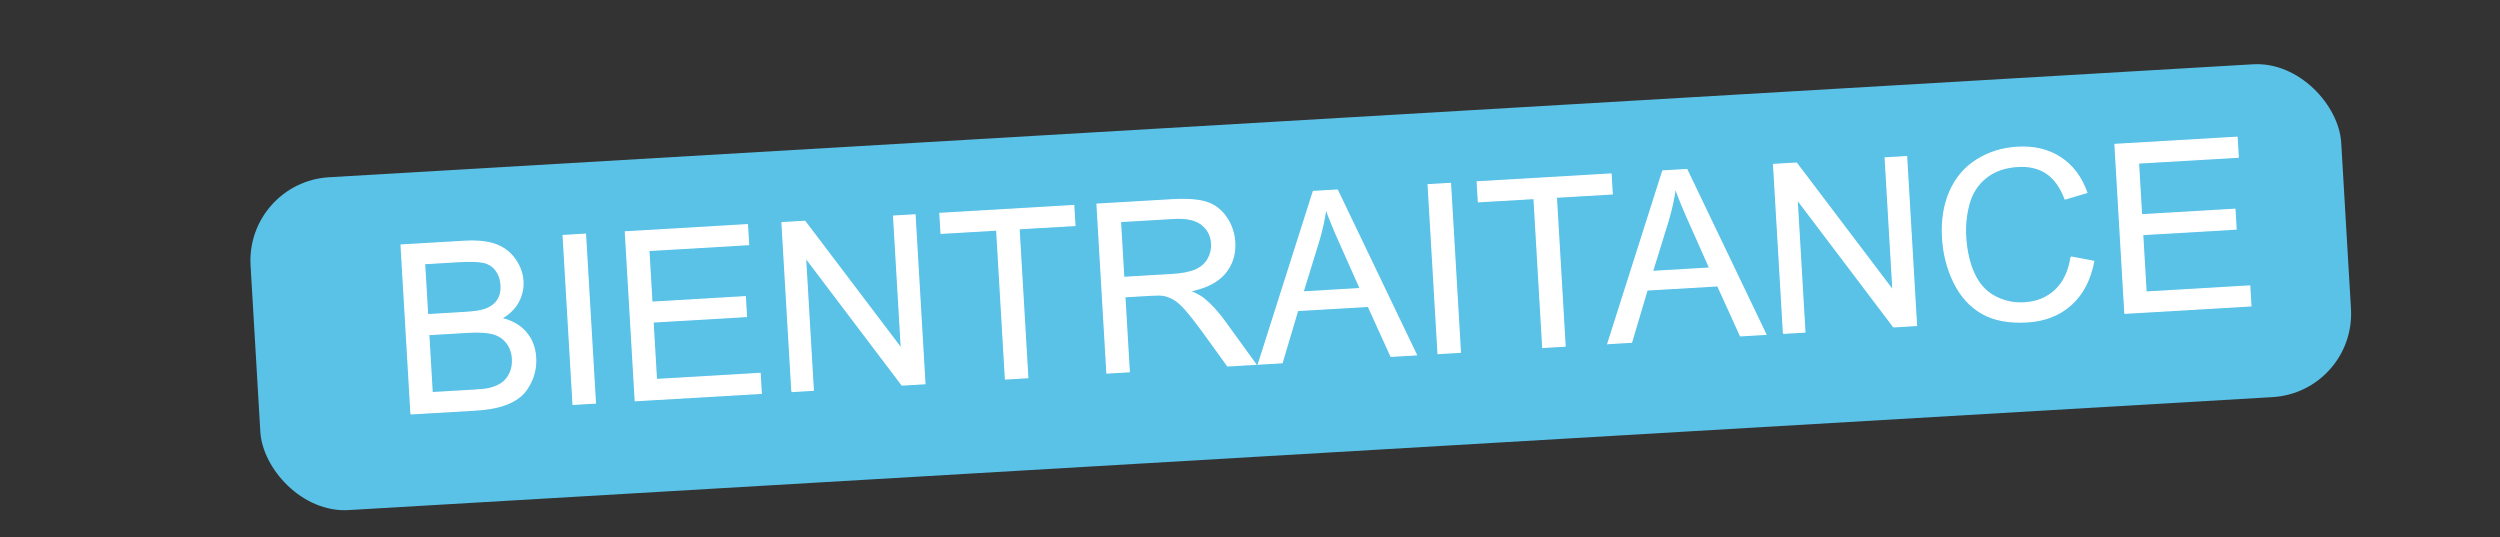
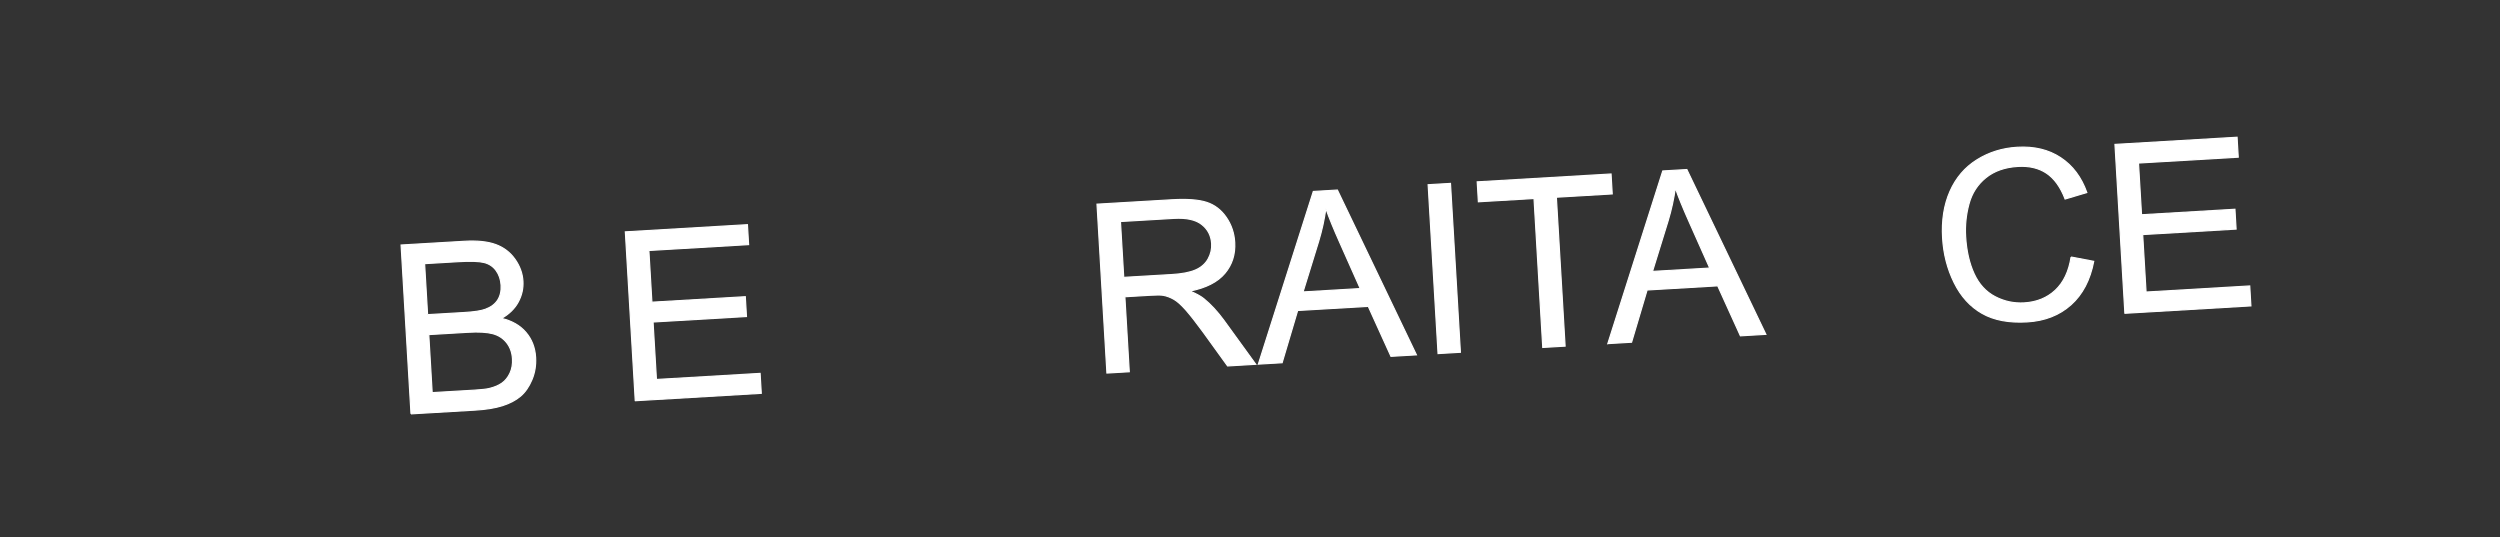
<svg xmlns="http://www.w3.org/2000/svg" id="Calque_1" viewBox="0 0 2116 454.5">
  <rect x="0" y="0" width="2116" height="454.5" fill="#333333" stroke="none" />
  <defs>
    <style>
      .cls-1 {
        fill: #5bc2e7;
      }

      .cls-2 {
        fill: #fff;
        stroke: #fff;
        stroke-miterlimit: 10;
      }
    </style>
  </defs>
-   <rect class="cls-1" x="214.68" y="101.99" width="1772.57" height="282.19" rx="70.67" ry="70.67" transform="translate(-12.35 64.93) rotate(-3.36)" />
  <g>
    <path class="cls-2" d="M347.87,350.3l-8.39-142.92,53.62-3.15c10.92-.64,19.76.29,26.53,2.79,6.77,2.51,12.19,6.65,16.28,12.45,4.09,5.79,6.33,11.97,6.71,18.54.36,6.11-.96,11.96-3.96,17.55-3,5.59-7.75,10.24-14.25,13.94,8.79,2.03,15.69,5.96,20.7,11.8,5,5.84,7.75,12.91,8.24,21.23.39,6.69-.66,13-3.15,18.92-2.49,5.92-5.72,10.56-9.7,13.92-3.98,3.37-9.05,6.03-15.23,7.99-6.18,1.96-13.82,3.21-22.92,3.74l-54.5,3.2ZM361.92,266.33l30.9-1.81c8.38-.49,14.36-1.4,17.94-2.72,4.73-1.71,8.21-4.3,10.45-7.75,2.24-3.46,3.22-7.69,2.92-12.69-.28-4.74-1.66-8.85-4.15-12.33-2.49-3.47-5.88-5.75-10.18-6.84-4.3-1.08-11.59-1.32-21.86-.72l-28.56,1.68,2.54,43.19ZM365.79,332.33l35.58-2.09c6.11-.36,10.38-.84,12.83-1.44,4.31-1.04,7.87-2.55,10.69-4.54,2.82-1.99,5.07-4.78,6.75-8.37,1.68-3.59,2.39-7.66,2.12-12.21-.31-5.33-1.95-9.88-4.91-13.65-2.96-3.77-6.91-6.31-11.84-7.62-4.94-1.31-11.95-1.7-21.05-1.16l-33.05,1.94,2.88,49.13Z" />
-     <path class="cls-2" d="M485.04,342.25l-8.39-142.92,18.91-1.11,8.39,142.92-18.91,1.11Z" />
    <path class="cls-2" d="M537.68,339.16l-8.39-142.92,103.34-6.07.99,16.87-84.42,4.96,2.57,43.77,79.06-4.64.98,16.77-79.06,4.64,2.86,48.65,87.74-5.15.99,16.87-106.65,6.26Z" />
-     <path class="cls-2" d="M670.26,331.38l-8.39-142.92,19.4-1.14,81.65,107.8-6.59-112.21,18.13-1.06,8.39,142.92-19.4,1.14-81.66-107.9,6.59,112.31-18.13,1.06Z" />
-     <path class="cls-2" d="M851.01,320.77l-7.4-126.05-47.09,2.76-.99-16.87,113.28-6.65.99,16.87-47.28,2.78,7.4,126.05-18.91,1.11Z" />
    <path class="cls-2" d="M936.9,315.73l-8.39-142.92,63.37-3.72c12.74-.75,22.5-.03,29.28,2.14,6.78,2.18,12.34,6.4,16.69,12.67,4.35,6.27,6.75,13.33,7.21,21.2.6,10.14-2.19,18.88-8.34,26.22-6.16,7.34-16.04,12.35-29.64,15.04,5.15,2.11,9.09,4.26,11.82,6.45,5.82,4.75,11.43,10.78,16.81,18.09l27.14,37.44-23.79,1.4-20.66-28.62c-6.03-8.25-10.96-14.55-14.8-18.89-3.84-4.34-7.23-7.34-10.16-8.99-2.93-1.65-5.88-2.75-8.85-3.3-2.17-.33-5.69-.35-10.57-.06l-21.94,1.29,3.73,63.47-18.91,1.11ZM951.12,234.77l40.65-2.39c8.64-.51,15.35-1.8,20.12-3.87,4.77-2.07,8.31-5.15,10.61-9.23,2.3-4.08,3.32-8.43,3.05-13.04-.4-6.76-3.18-12.17-8.34-16.24-5.16-4.07-13.04-5.79-23.63-5.17l-45.23,2.66,2.78,47.28Z" />
    <path class="cls-2" d="M1065.09,308.2l46.5-146.14,20.38-1.2,66.88,139.48-21.54,1.26-19.21-42.31-59.76,3.51-13.15,44.21-20.08,1.18ZM1102.89,247.09l48.45-2.84-17.24-38.71c-5.26-11.76-9.22-21.44-11.88-29.04-1.28,9.27-3.31,18.52-6.1,27.75l-13.23,42.84Z" />
    <path class="cls-2" d="M1217.17,299.27l-8.39-142.92,18.91-1.11,8.39,142.92-18.91,1.11Z" />
    <path class="cls-2" d="M1305.79,294.07l-7.4-126.05-47.09,2.76-.99-16.87,113.28-6.65.99,16.87-47.28,2.78,7.4,126.05-18.91,1.11Z" />
    <path class="cls-2" d="M1360.87,290.84l46.5-146.14,20.38-1.2,66.88,139.48-21.54,1.26-19.21-42.31-59.76,3.51-13.15,44.21-20.08,1.18ZM1398.67,229.73l48.45-2.84-17.24-38.71c-5.26-11.76-9.22-21.44-11.88-29.04-1.28,9.27-3.31,18.52-6.1,27.75l-13.24,42.84Z" />
-     <path class="cls-2" d="M1509.54,282.11l-8.39-142.92,19.4-1.14,81.65,107.8-6.59-112.21,18.13-1.06,8.39,142.92-19.4,1.14-81.66-107.9,6.59,112.31-18.13,1.06Z" />
+     <path class="cls-2" d="M1509.54,282.11Z" />
    <path class="cls-2" d="M1752.95,217.54l19.19,3.67c-3.05,15.77-9.49,28.03-19.31,36.79-9.82,8.76-22.18,13.58-37.06,14.45-15.4.9-28.11-1.5-38.13-7.2-10.02-5.71-17.9-14.36-23.63-25.95-5.74-11.6-9-24.22-9.8-37.87-.87-14.88,1.21-28.03,6.24-39.45,5.04-11.41,12.63-20.31,22.79-26.67,10.16-6.37,21.54-9.92,34.15-10.66,14.3-.84,26.54,2.09,36.71,8.8,10.18,6.71,17.57,16.54,22.18,29.51l-18.36,5.48c-3.92-10.2-9.18-17.49-15.76-21.87-6.58-4.37-14.65-6.28-24.2-5.72-10.98.64-20.01,3.82-27.08,9.51-7.07,5.7-11.84,13.07-14.3,22.12-2.47,9.05-3.43,18.28-2.87,27.71.71,12.15,3.11,22.66,7.18,31.52,4.07,8.86,9.98,15.31,17.72,19.36,7.74,4.05,15.96,5.81,24.67,5.3,10.59-.62,19.38-4.2,26.37-10.74,6.98-6.54,11.42-15.9,13.32-28.08Z" />
    <path class="cls-2" d="M1798.5,265.15l-8.39-142.92,103.34-6.07.99,16.87-84.42,4.96,2.57,43.77,79.06-4.64.98,16.77-79.06,4.64,2.86,48.65,87.74-5.15.99,16.87-106.65,6.26Z" />
  </g>
</svg>